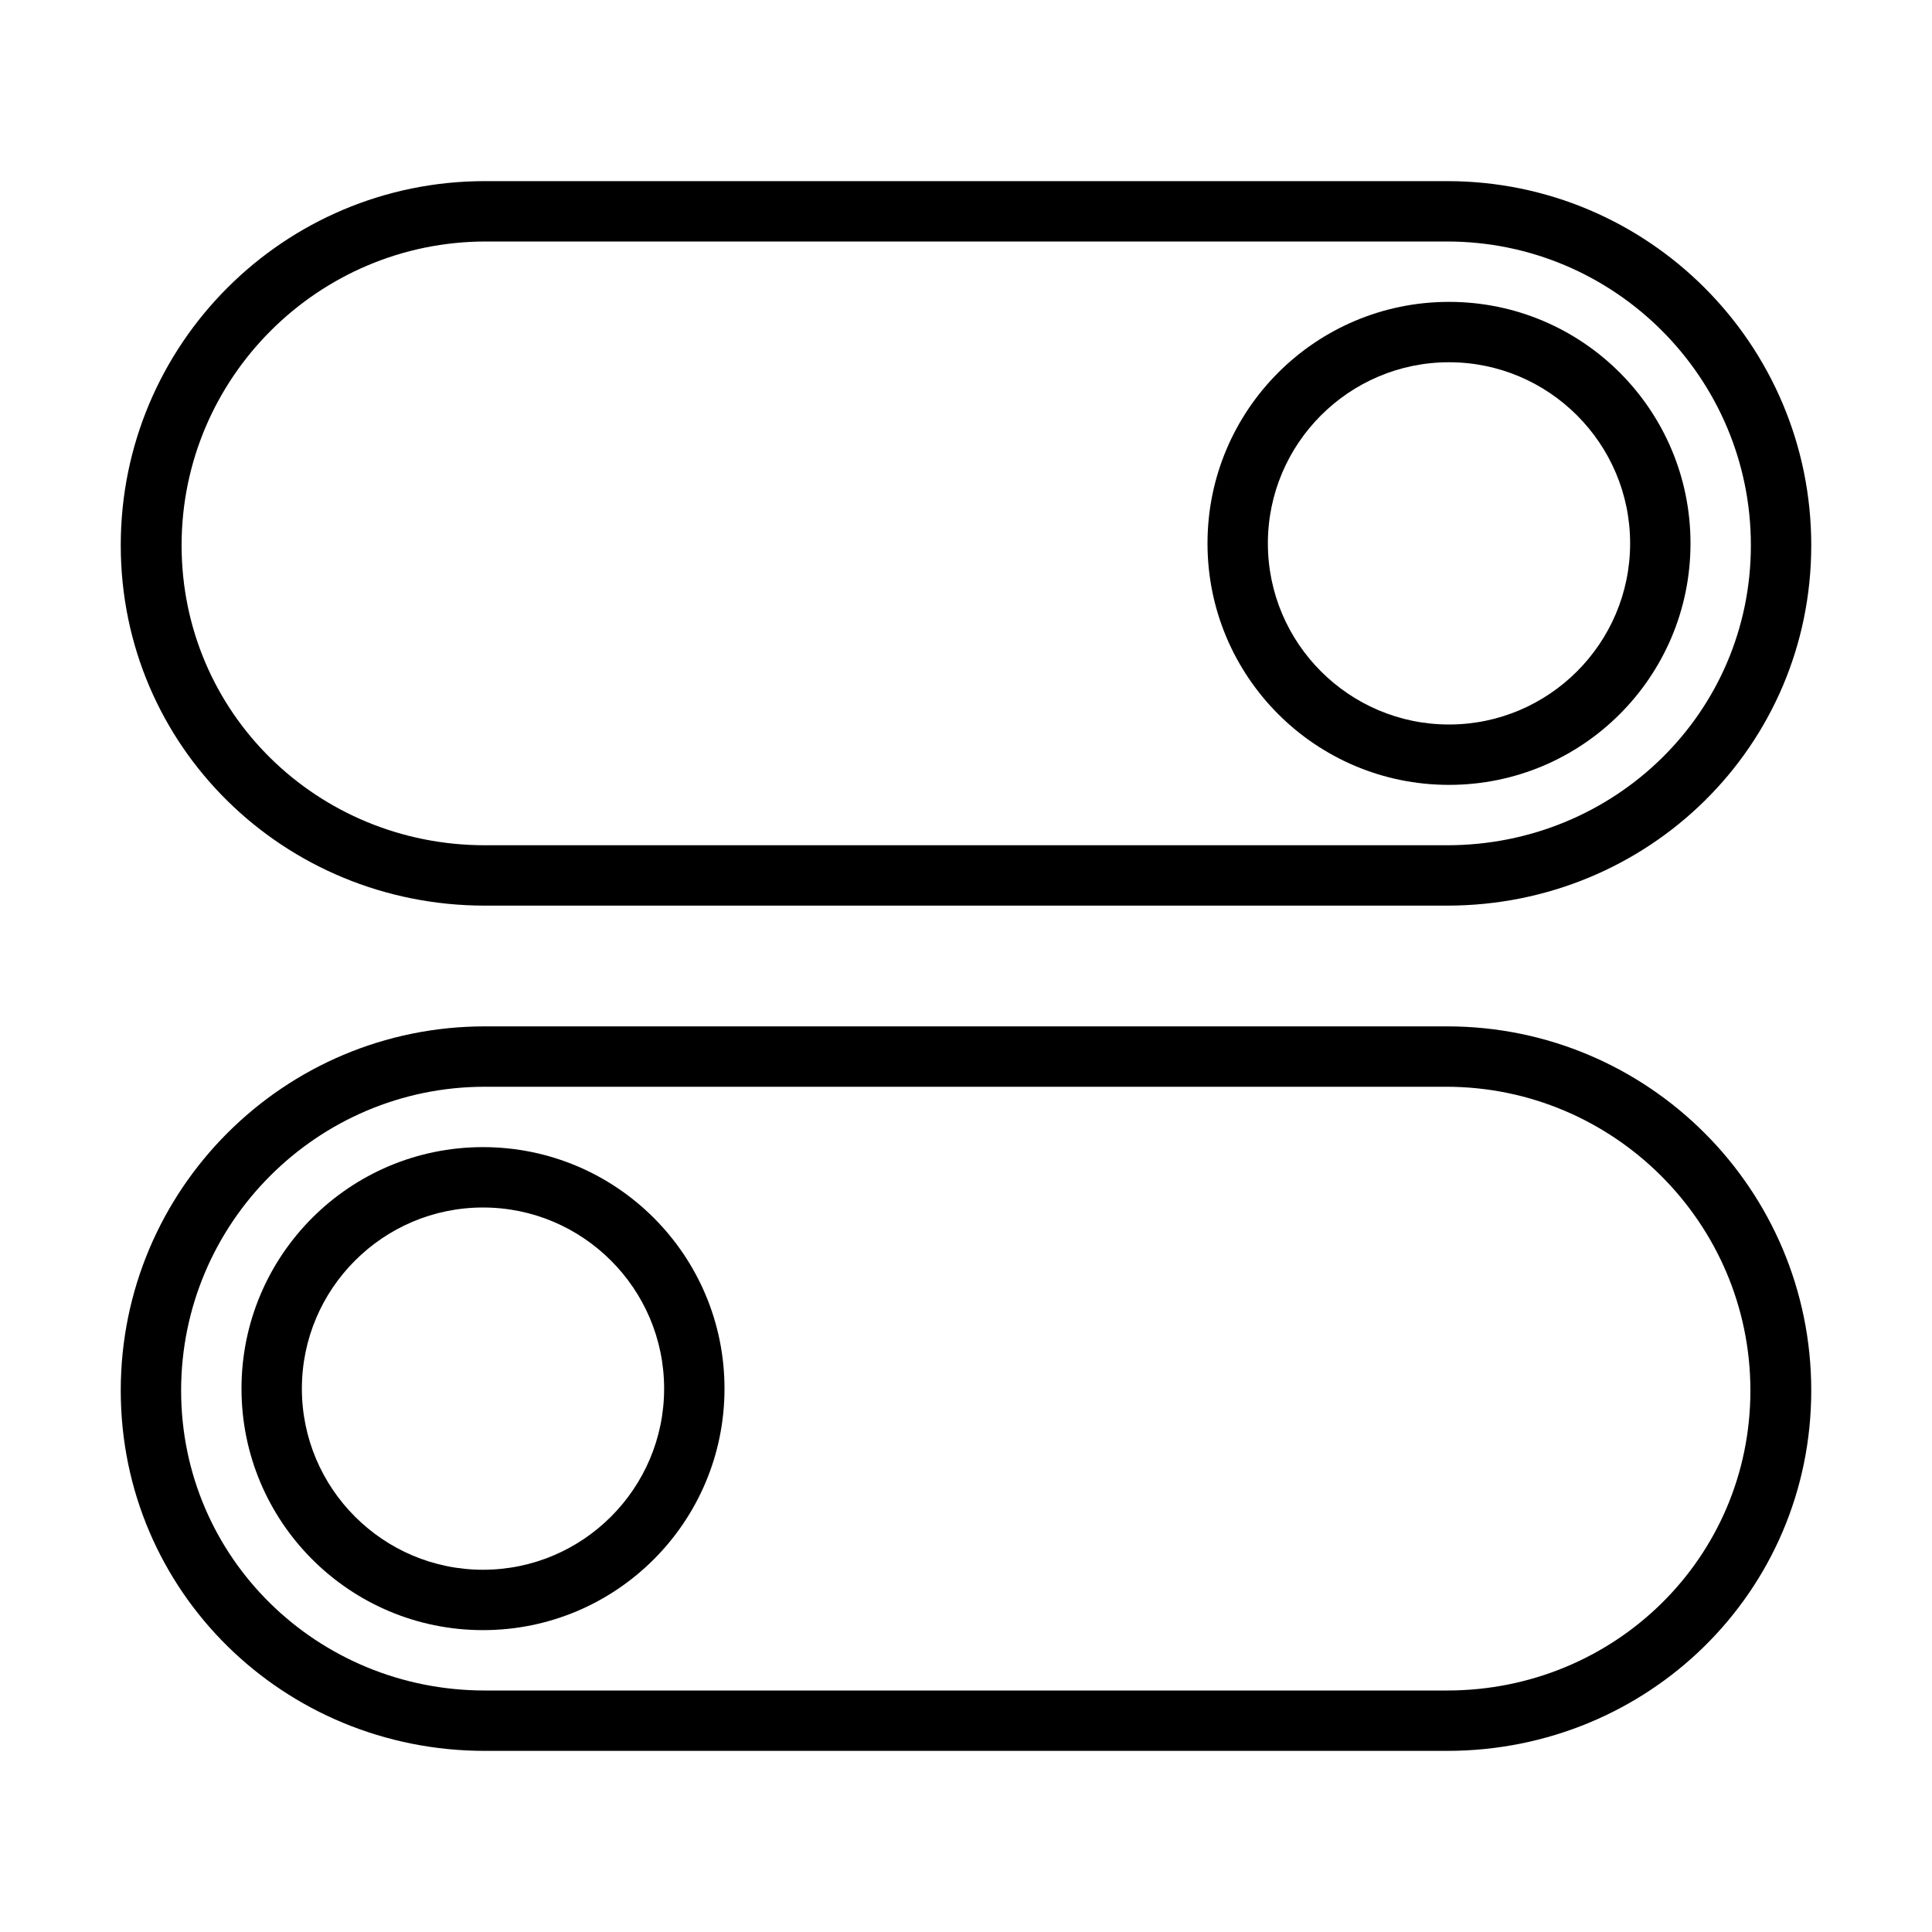
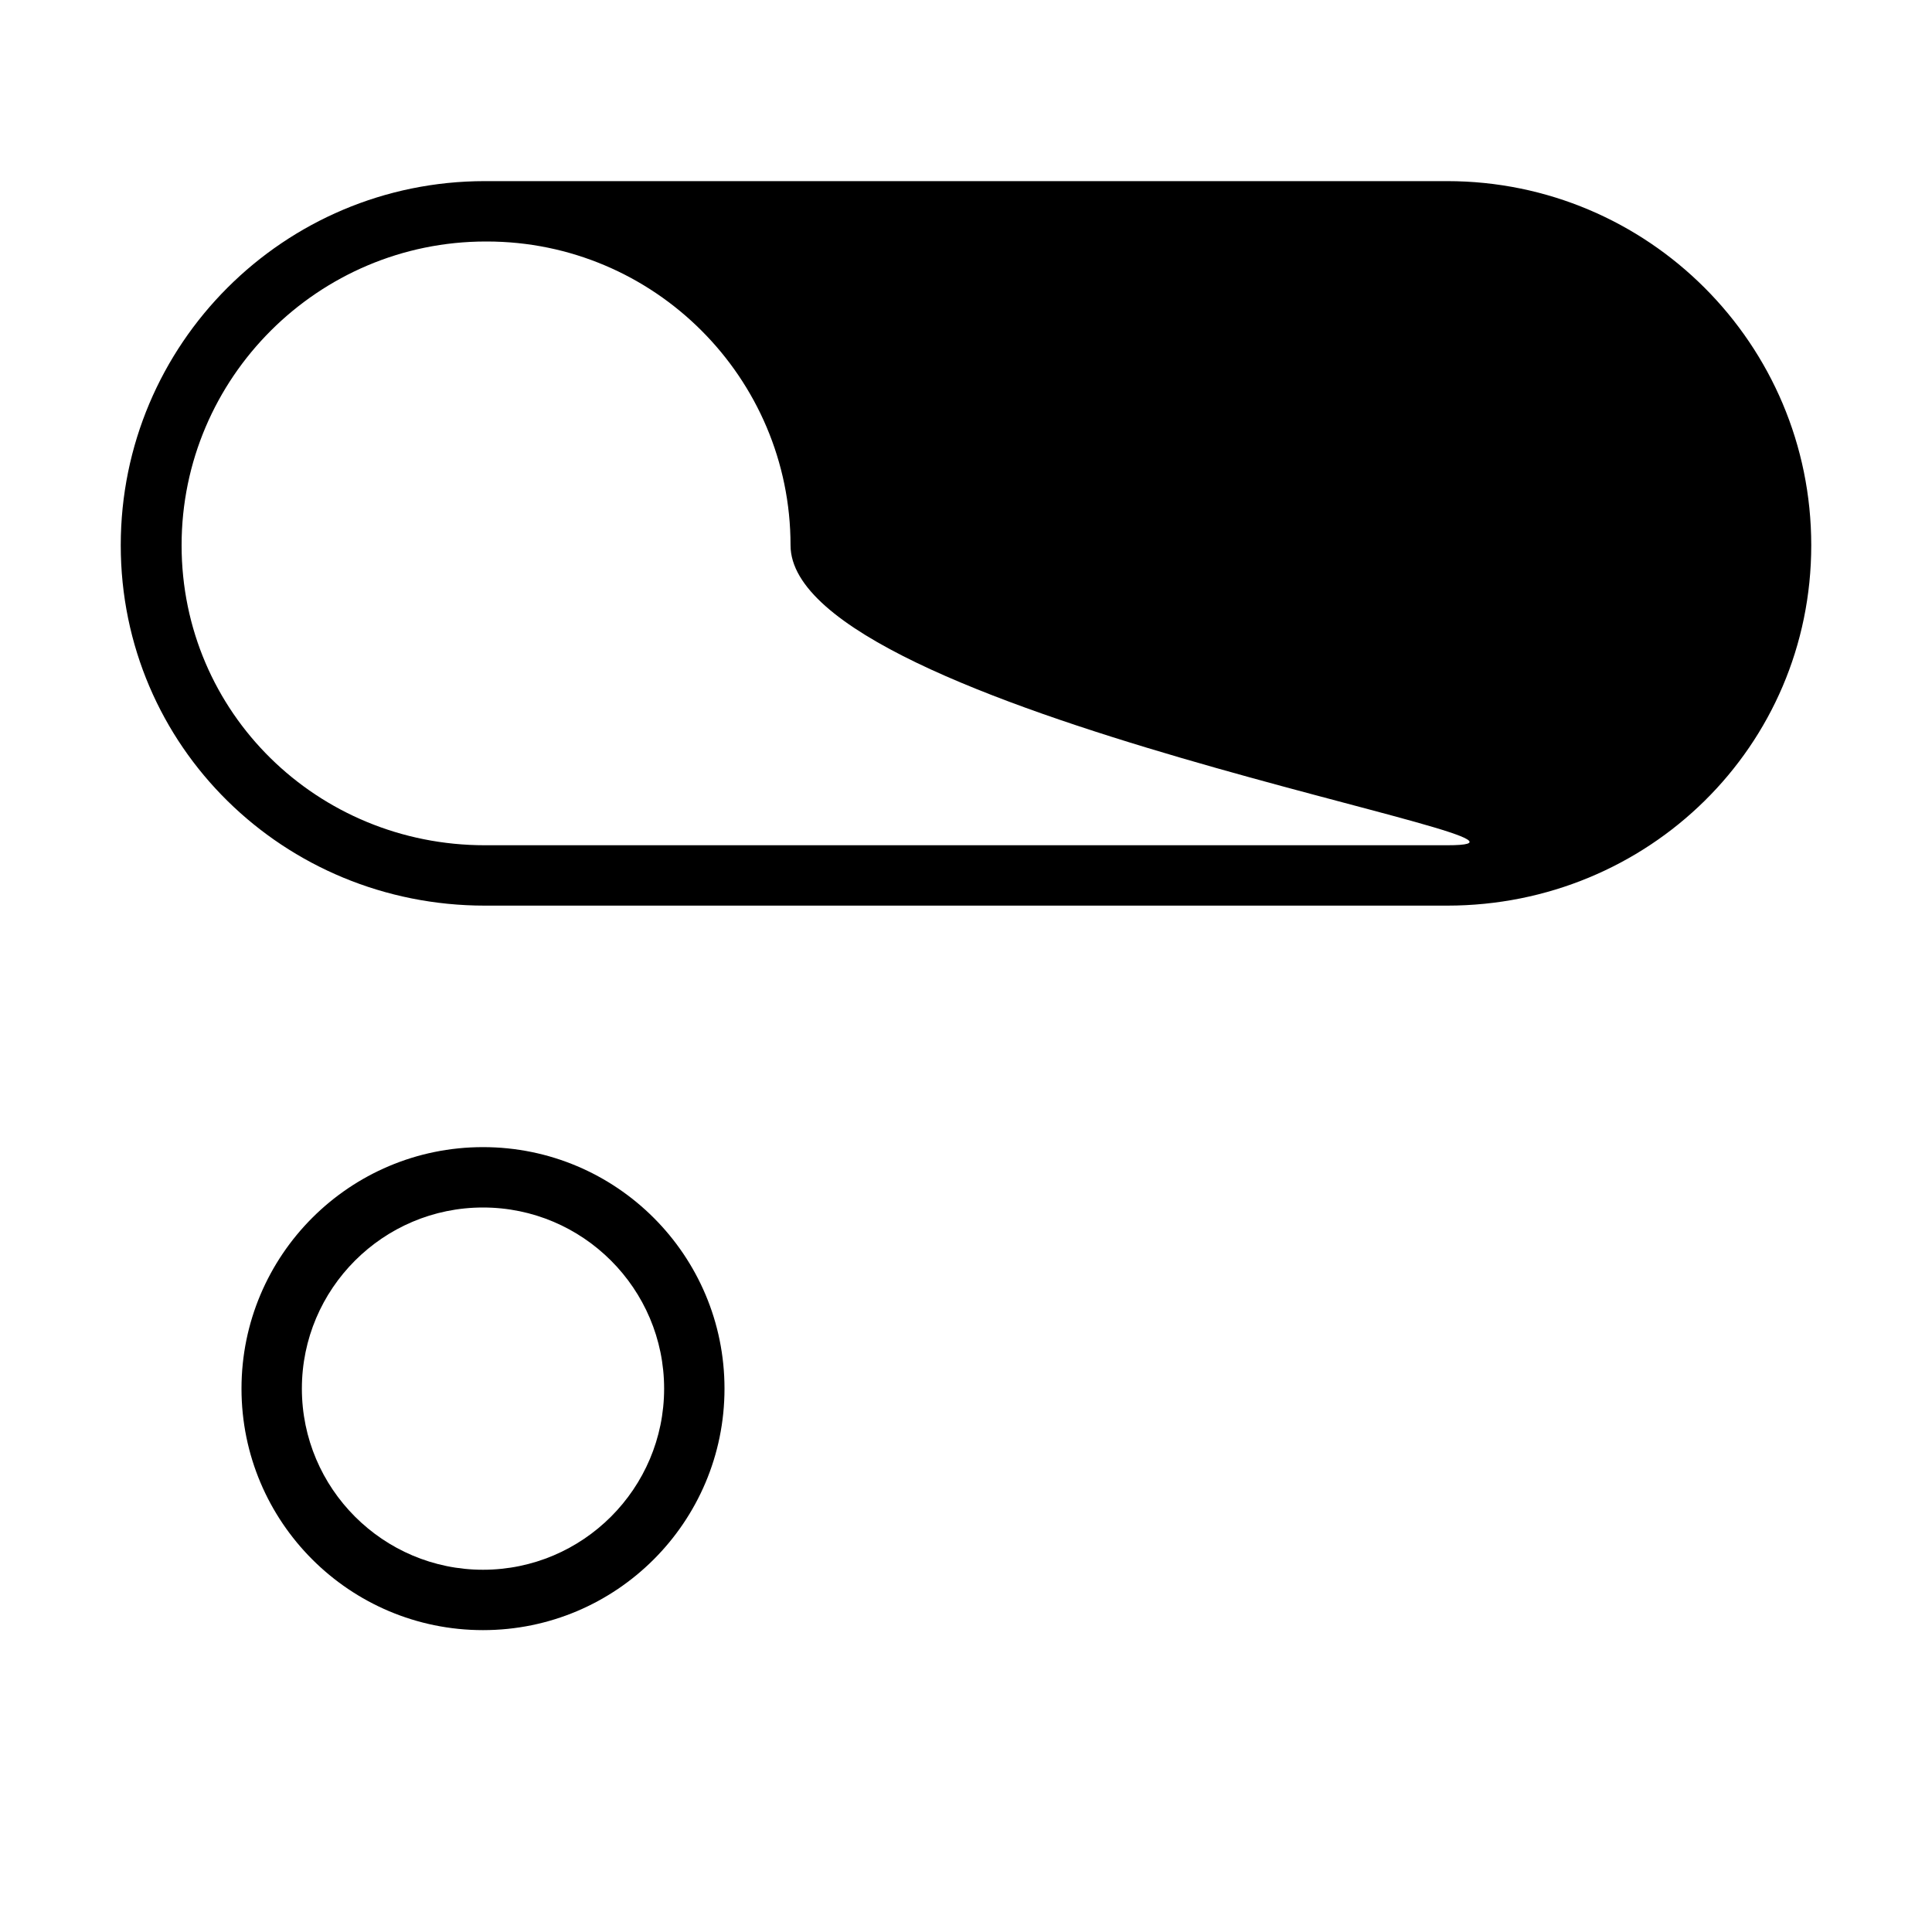
<svg xmlns="http://www.w3.org/2000/svg" width="32" height="32" fill="currentColor" viewBox="0 0 512 512">
  <path d="M128 320c26.467 0 48 21.533 48 48s-21.533 48-48 48-48-21.533-48-48 21.533-48 48-48m0-16c-35.346 0-64 28.654-64 64s28.654 64 64 64 64-28.653 64-64c0-35.346-28.654-64-64-64" />
-   <path d="M383.25 288c44.388 0 80.625 36.112 80.625 80.5S427.888 448 383.5 448h-255C84.112 448 48 412.888 48 368.5S84.112 288 128.5 288H383m.5-16h-255C75.205 272 32 315.205 32 368.5S75.205 464 128.5 464h255c53.295 0 96.5-42.205 96.5-95.5S436.795 272 383.5 272m.5-176c26.467 0 48 21.533 48 48s-21.533 48-48 48-48-21.533-48-48 21.533-48 48-48m0-16c-35.346 0-64 28.654-64 64s28.654 64 64 64 64-28.653 64-64c0-35.346-28.654-64-64-64" />
-   <path d="M129 64h254.5c44.388 0 80.5 36.112 80.5 80.5S427.888 224 383.5 224h-255c-44.388 0-80.375-35.112-80.375-79.5S84.362 64 128.75 64m-.25-16C75.205 48 32 91.205 32 144.5S75.205 240 128.5 240h255c53.295 0 96.5-42.205 96.5-95.5S436.795 48 383.5 48z" />
+   <path d="M129 64c44.388 0 80.5 36.112 80.5 80.5S427.888 224 383.5 224h-255c-44.388 0-80.375-35.112-80.375-79.5S84.362 64 128.75 64m-.25-16C75.205 48 32 91.205 32 144.5S75.205 240 128.5 240h255c53.295 0 96.5-42.205 96.5-95.5S436.795 48 383.5 48z" />
</svg>